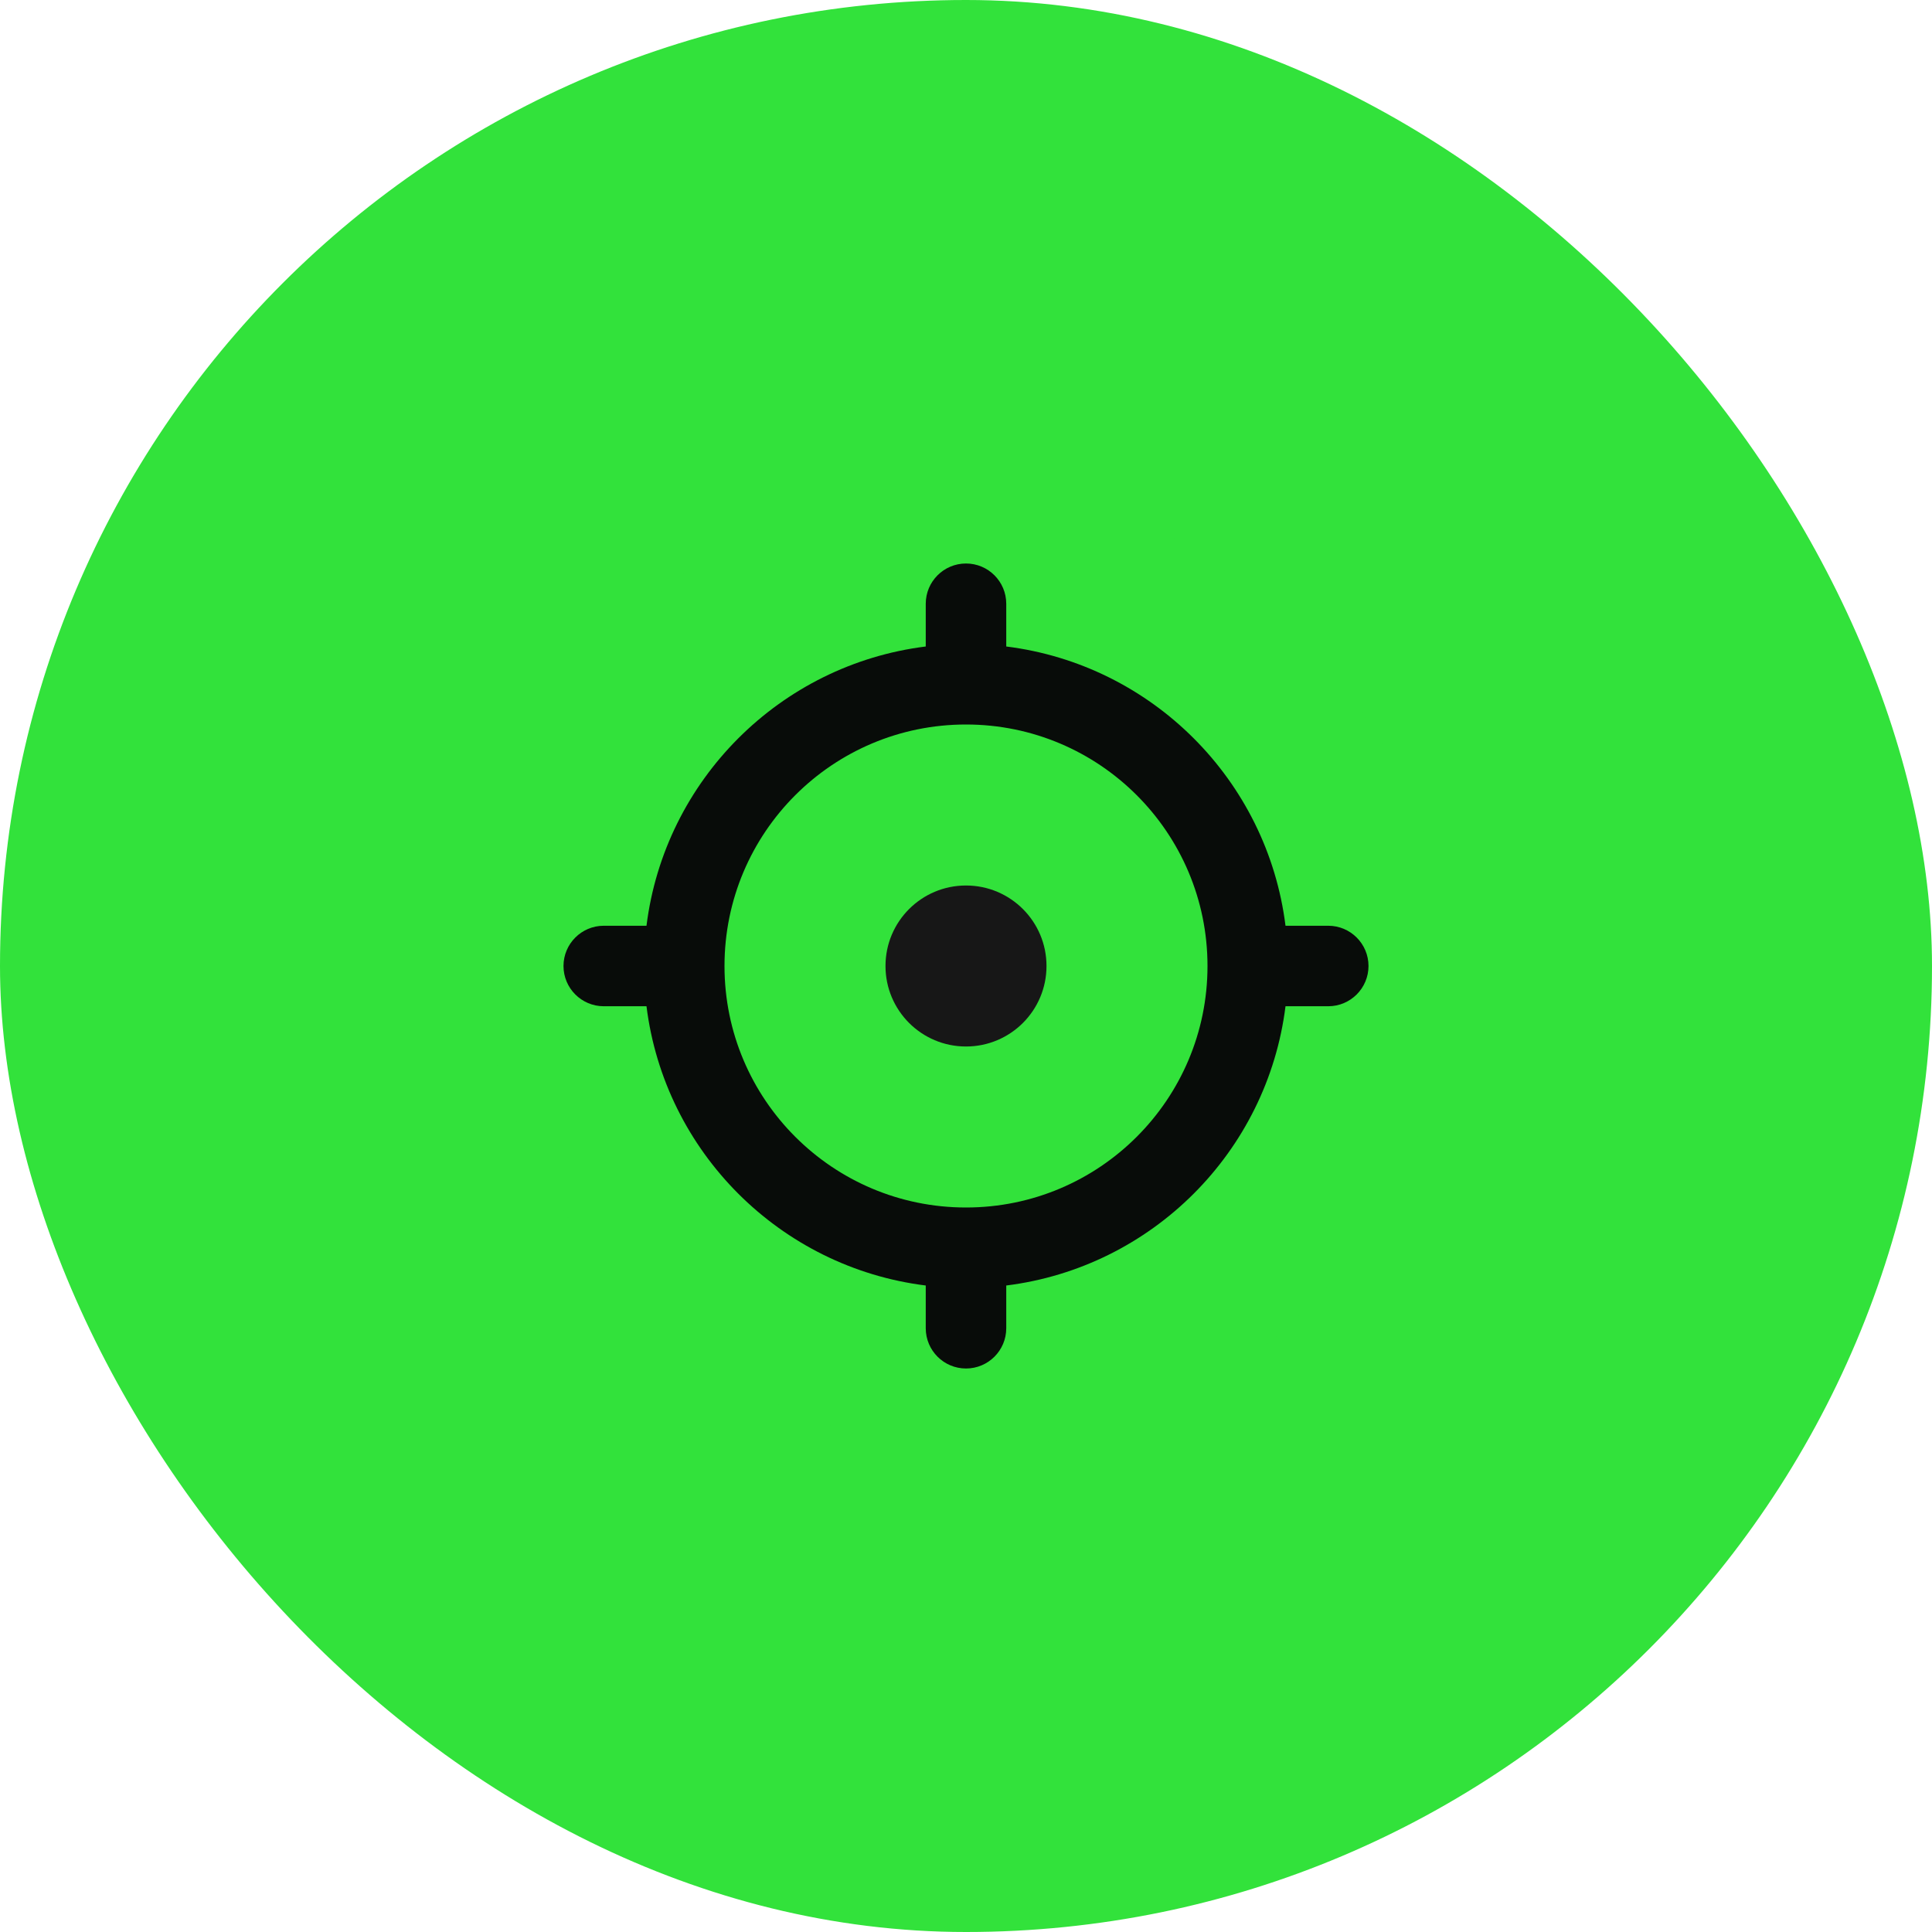
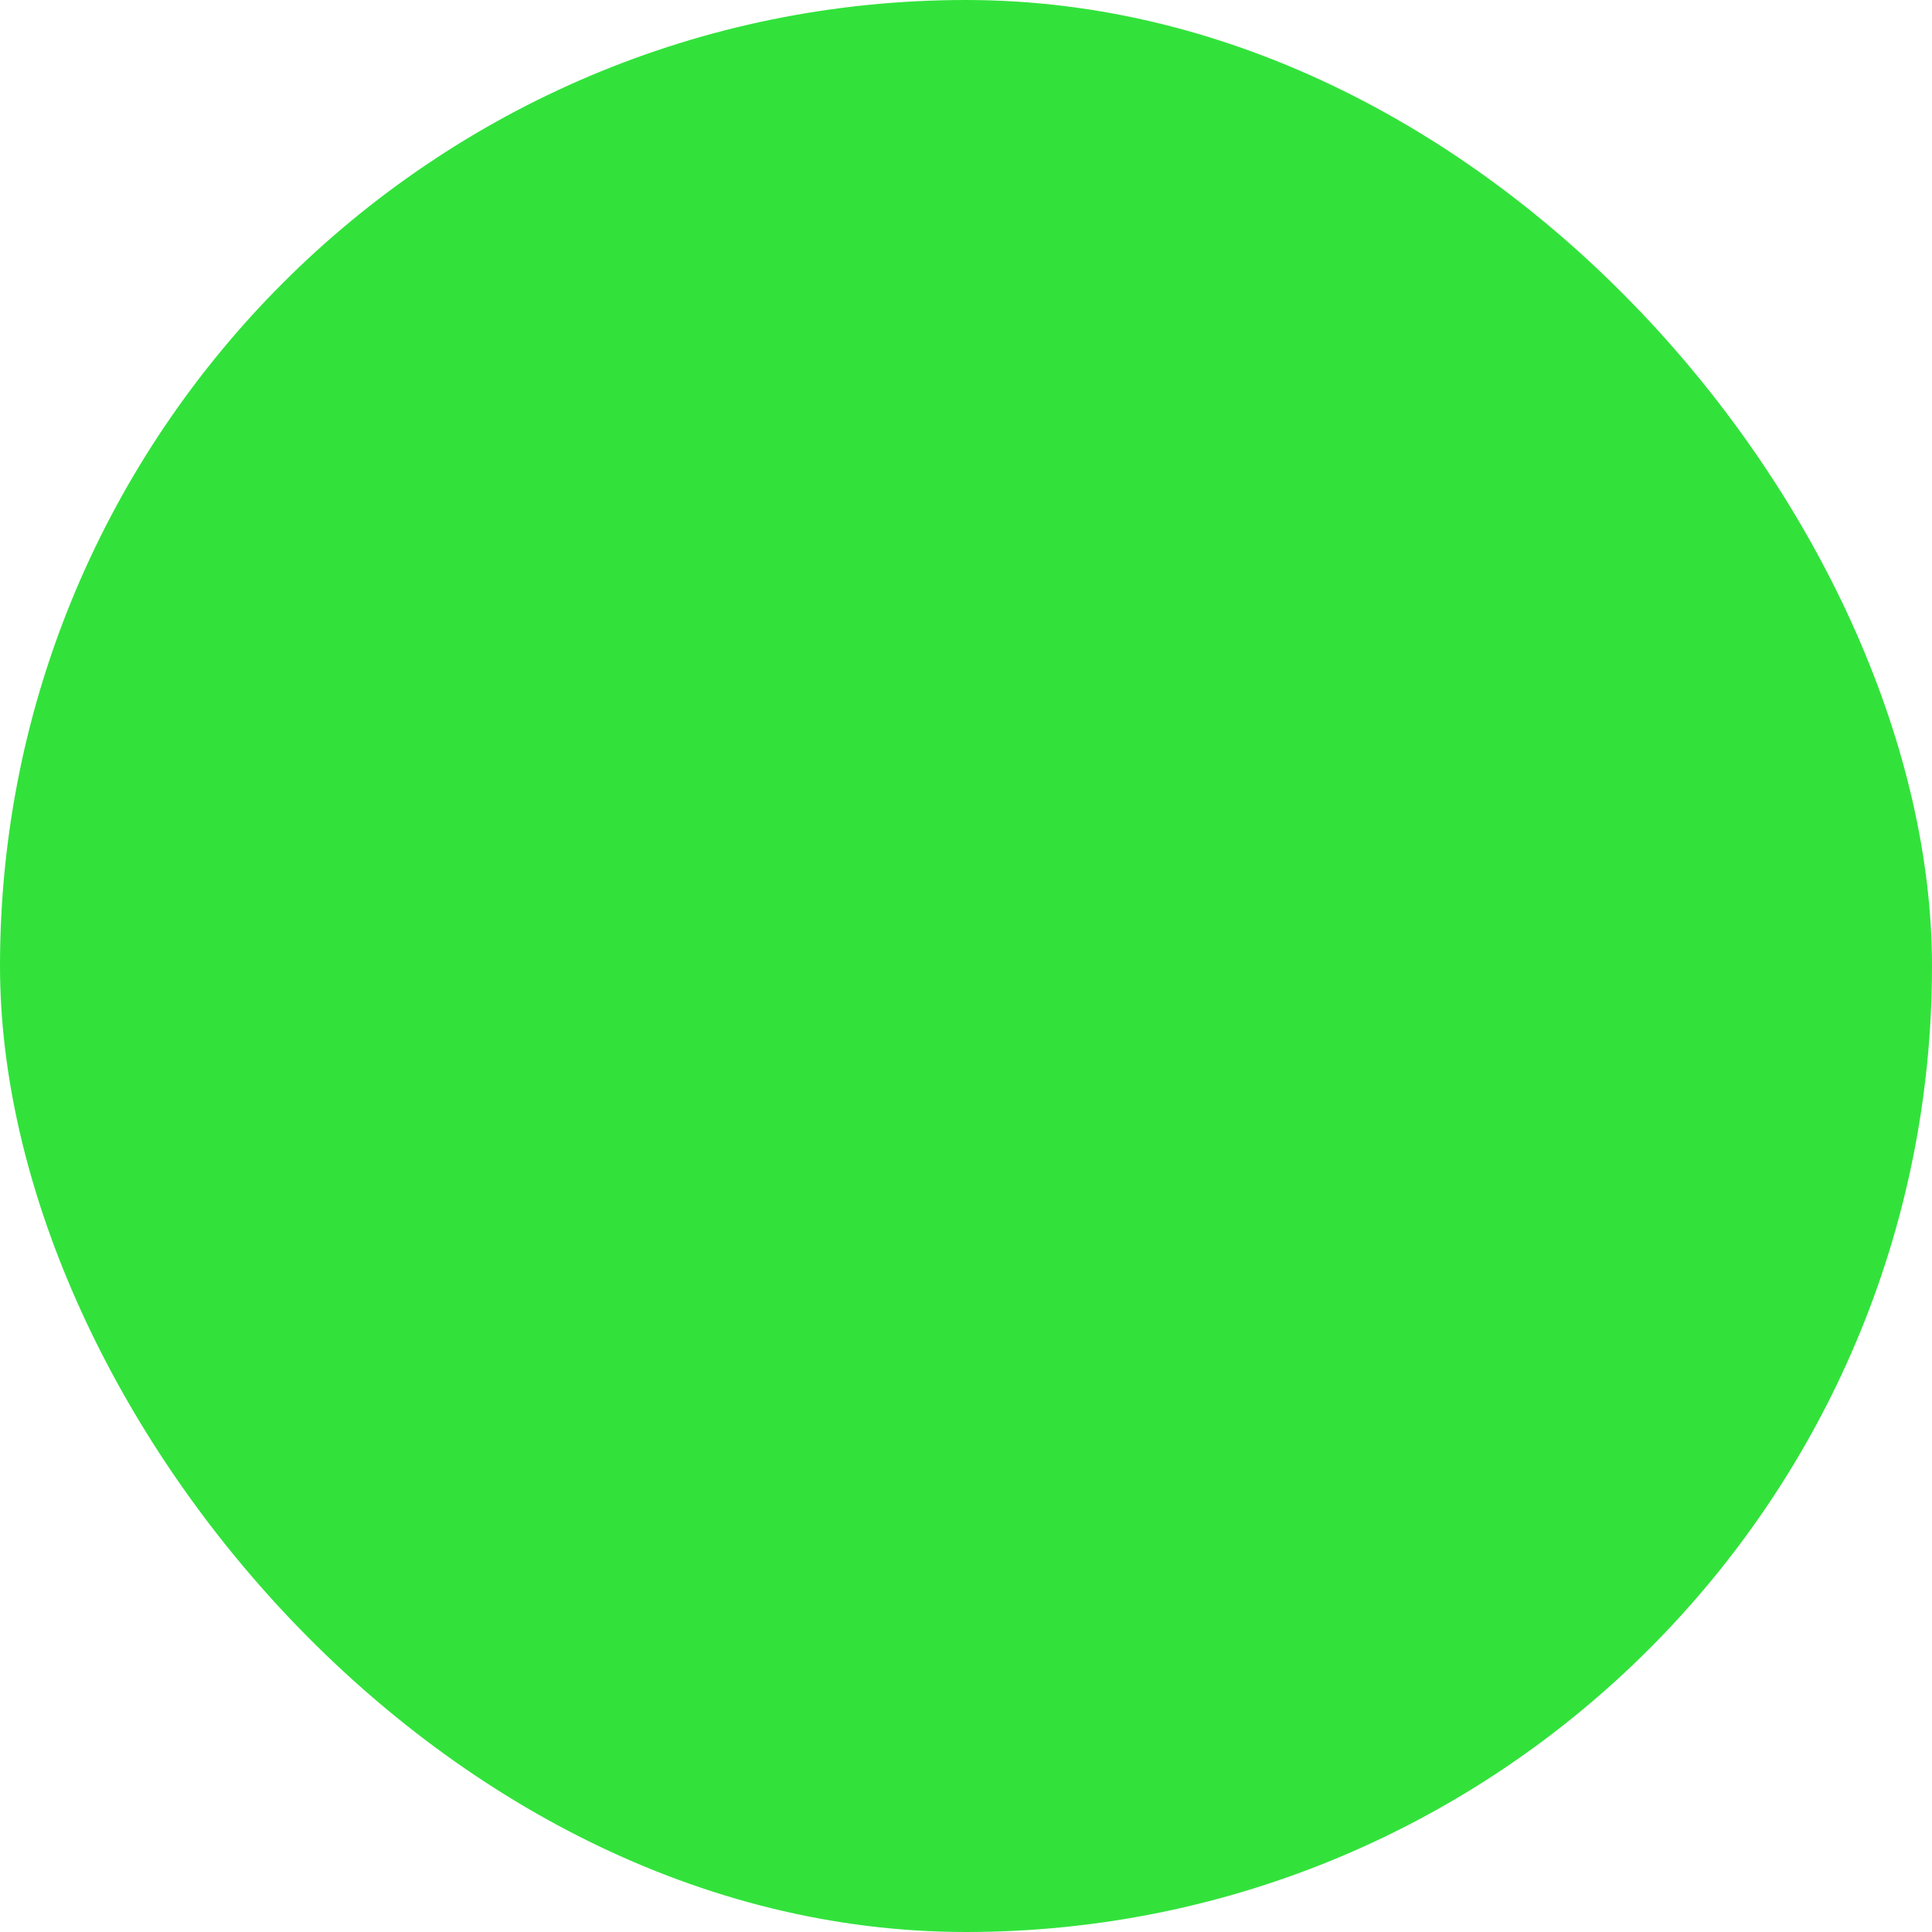
<svg xmlns="http://www.w3.org/2000/svg" width="48" height="48" viewBox="0 0 48 48" fill="none">
  <rect width="48" height="48" rx="24" fill="#32E23B" />
  <rect x="12" y="12" width="24" height="24" rx="12" fill="#32E23B" />
-   <path fill-rule="evenodd" clip-rule="evenodd" d="M23 15C23 14.448 23.448 14 24 14C24.552 14 25 14.448 25 15V16.062C28.619 16.513 31.487 19.381 31.938 23H33C33.552 23 34 23.448 34 24C34 24.552 33.552 25 33 25H31.938C31.487 28.619 28.619 31.487 25 31.938V33C25 33.552 24.552 34 24 34C23.448 34 23 33.552 23 33V31.938C19.381 31.487 16.513 28.619 16.062 25H15C14.448 25 14 24.552 14 24C14 23.448 14.448 23 15 23H16.062C16.513 19.381 19.381 16.513 23 16.062V15ZM18 24C18 27.314 20.686 30 24 30C27.314 30 30 27.314 30 24C30 20.686 27.314 18 24 18C20.686 18 18 20.686 18 24Z" fill="#080C09" />
-   <path d="M26 24C26 25.105 25.105 26 24 26C22.895 26 22 25.105 22 24C22 22.895 22.895 22 24 22C25.105 22 26 22.895 26 24Z" fill="#171717" />
</svg>